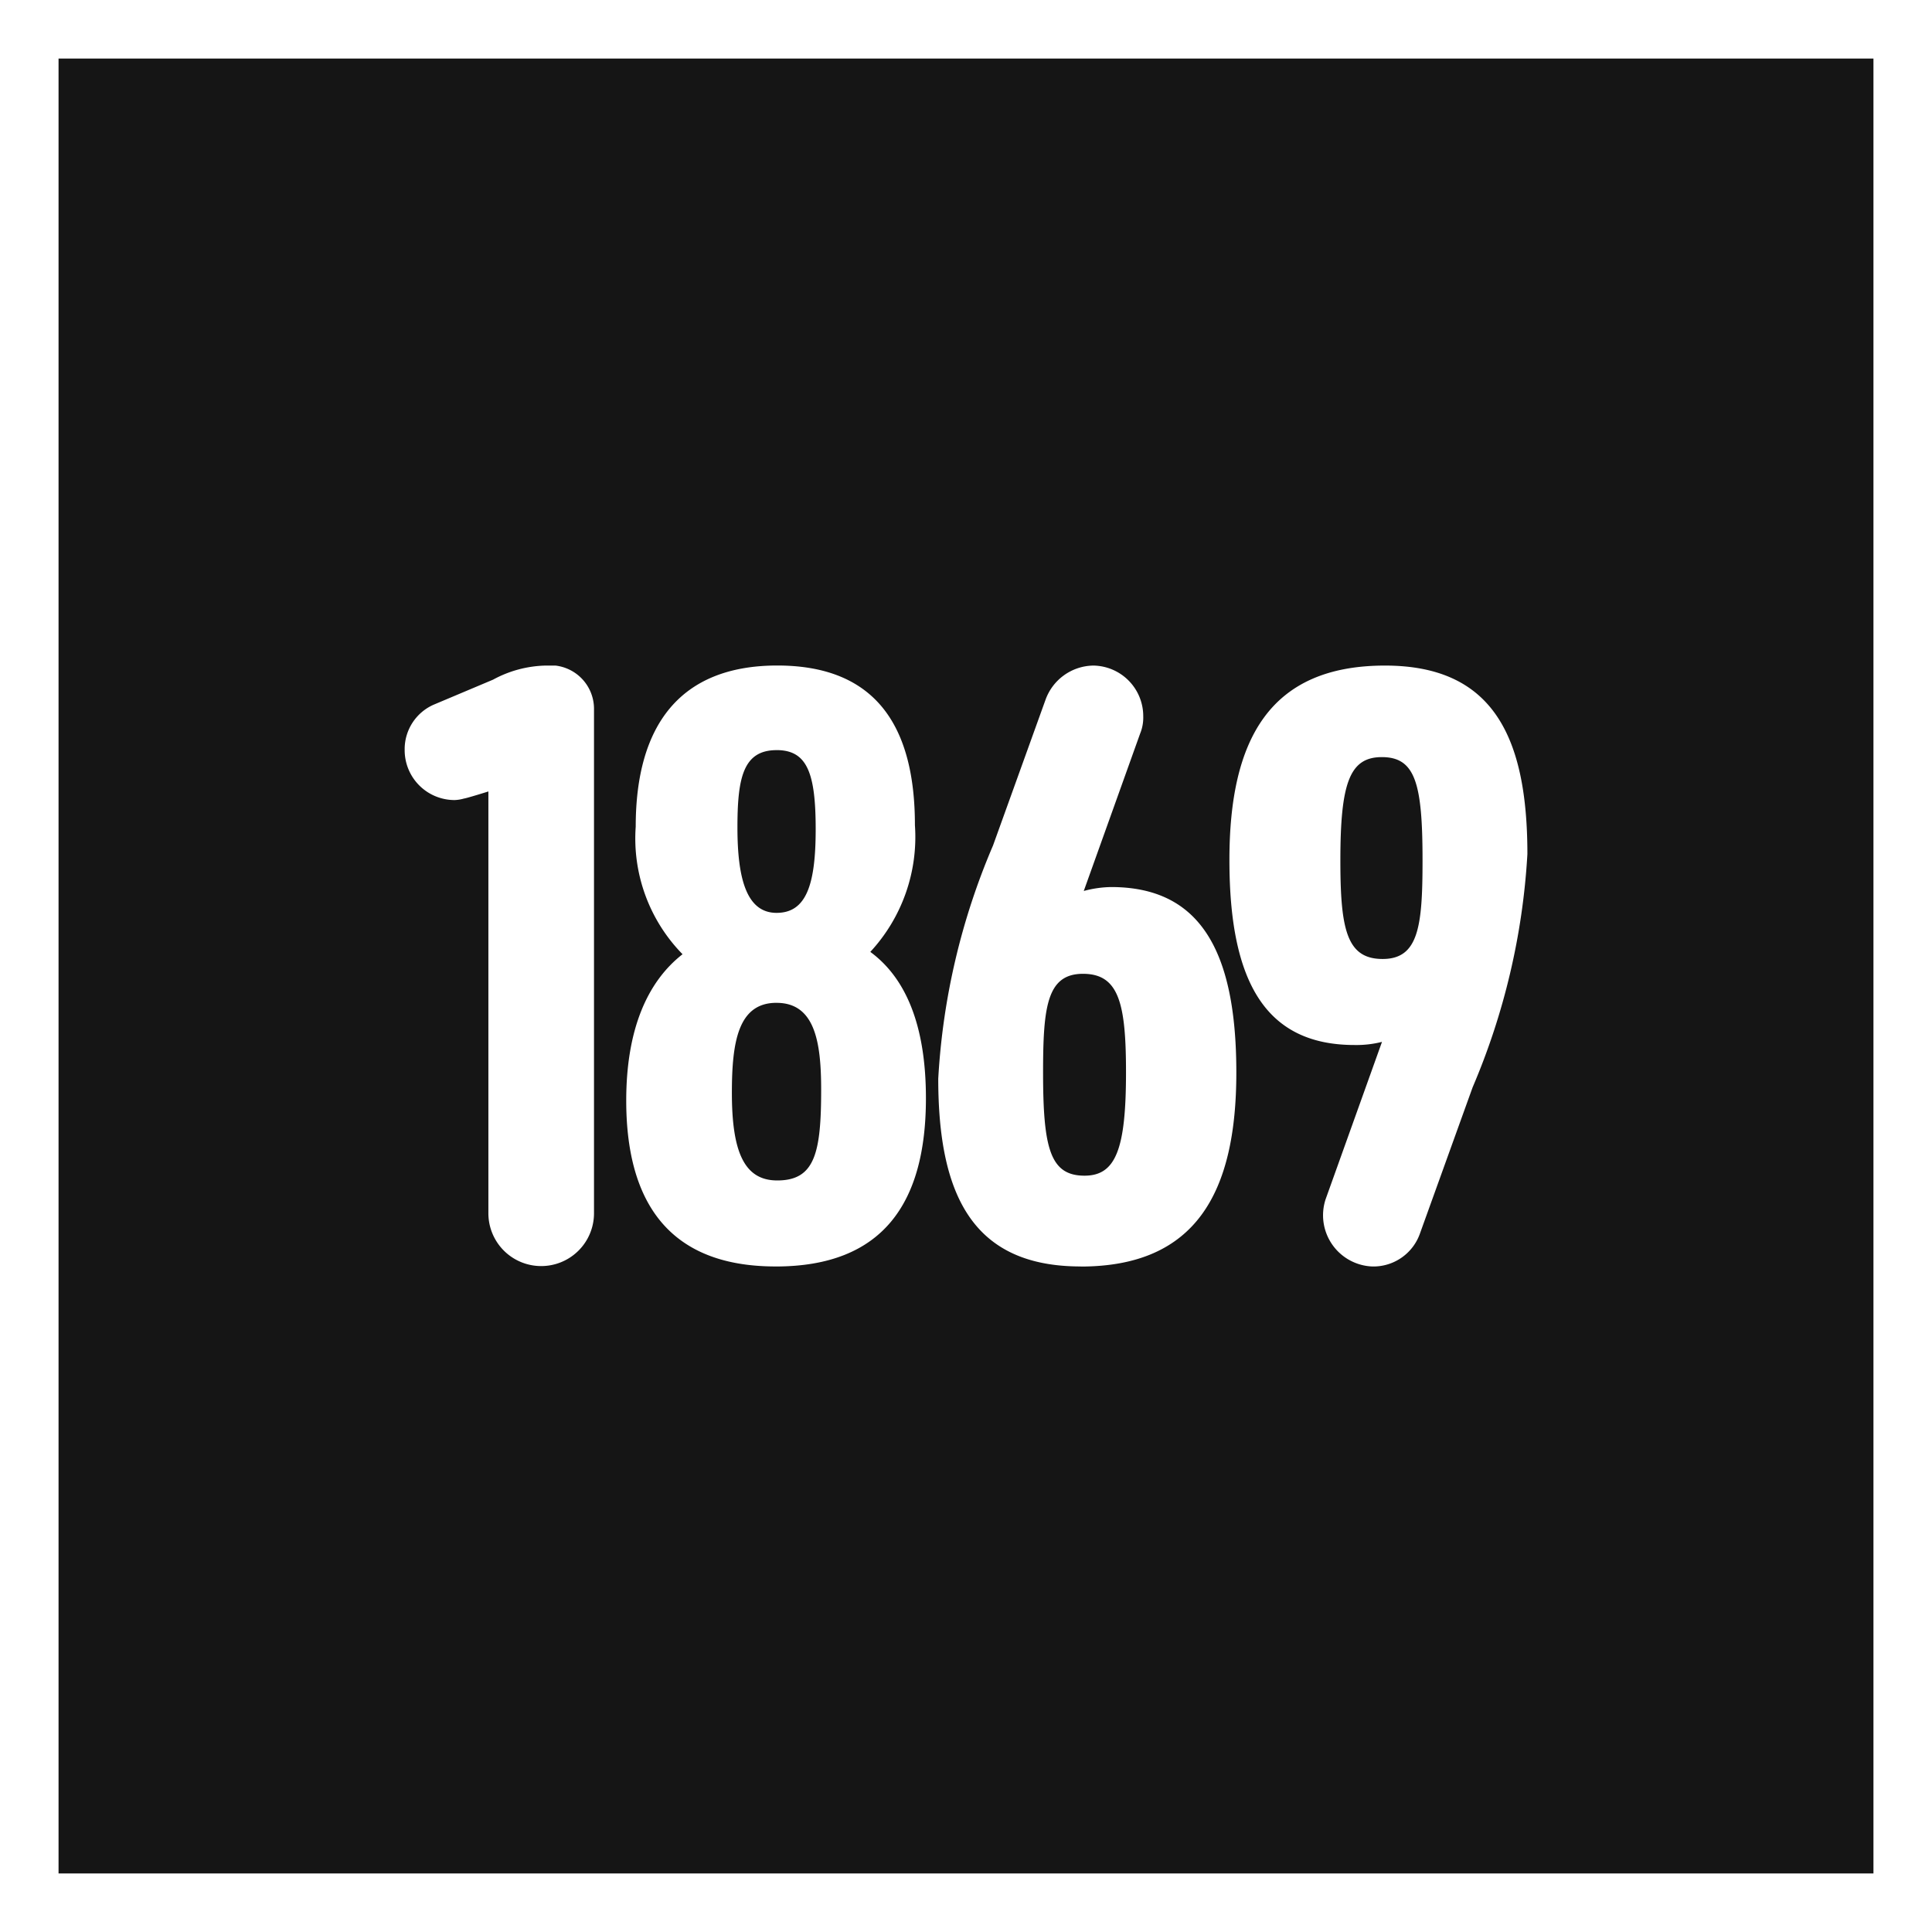
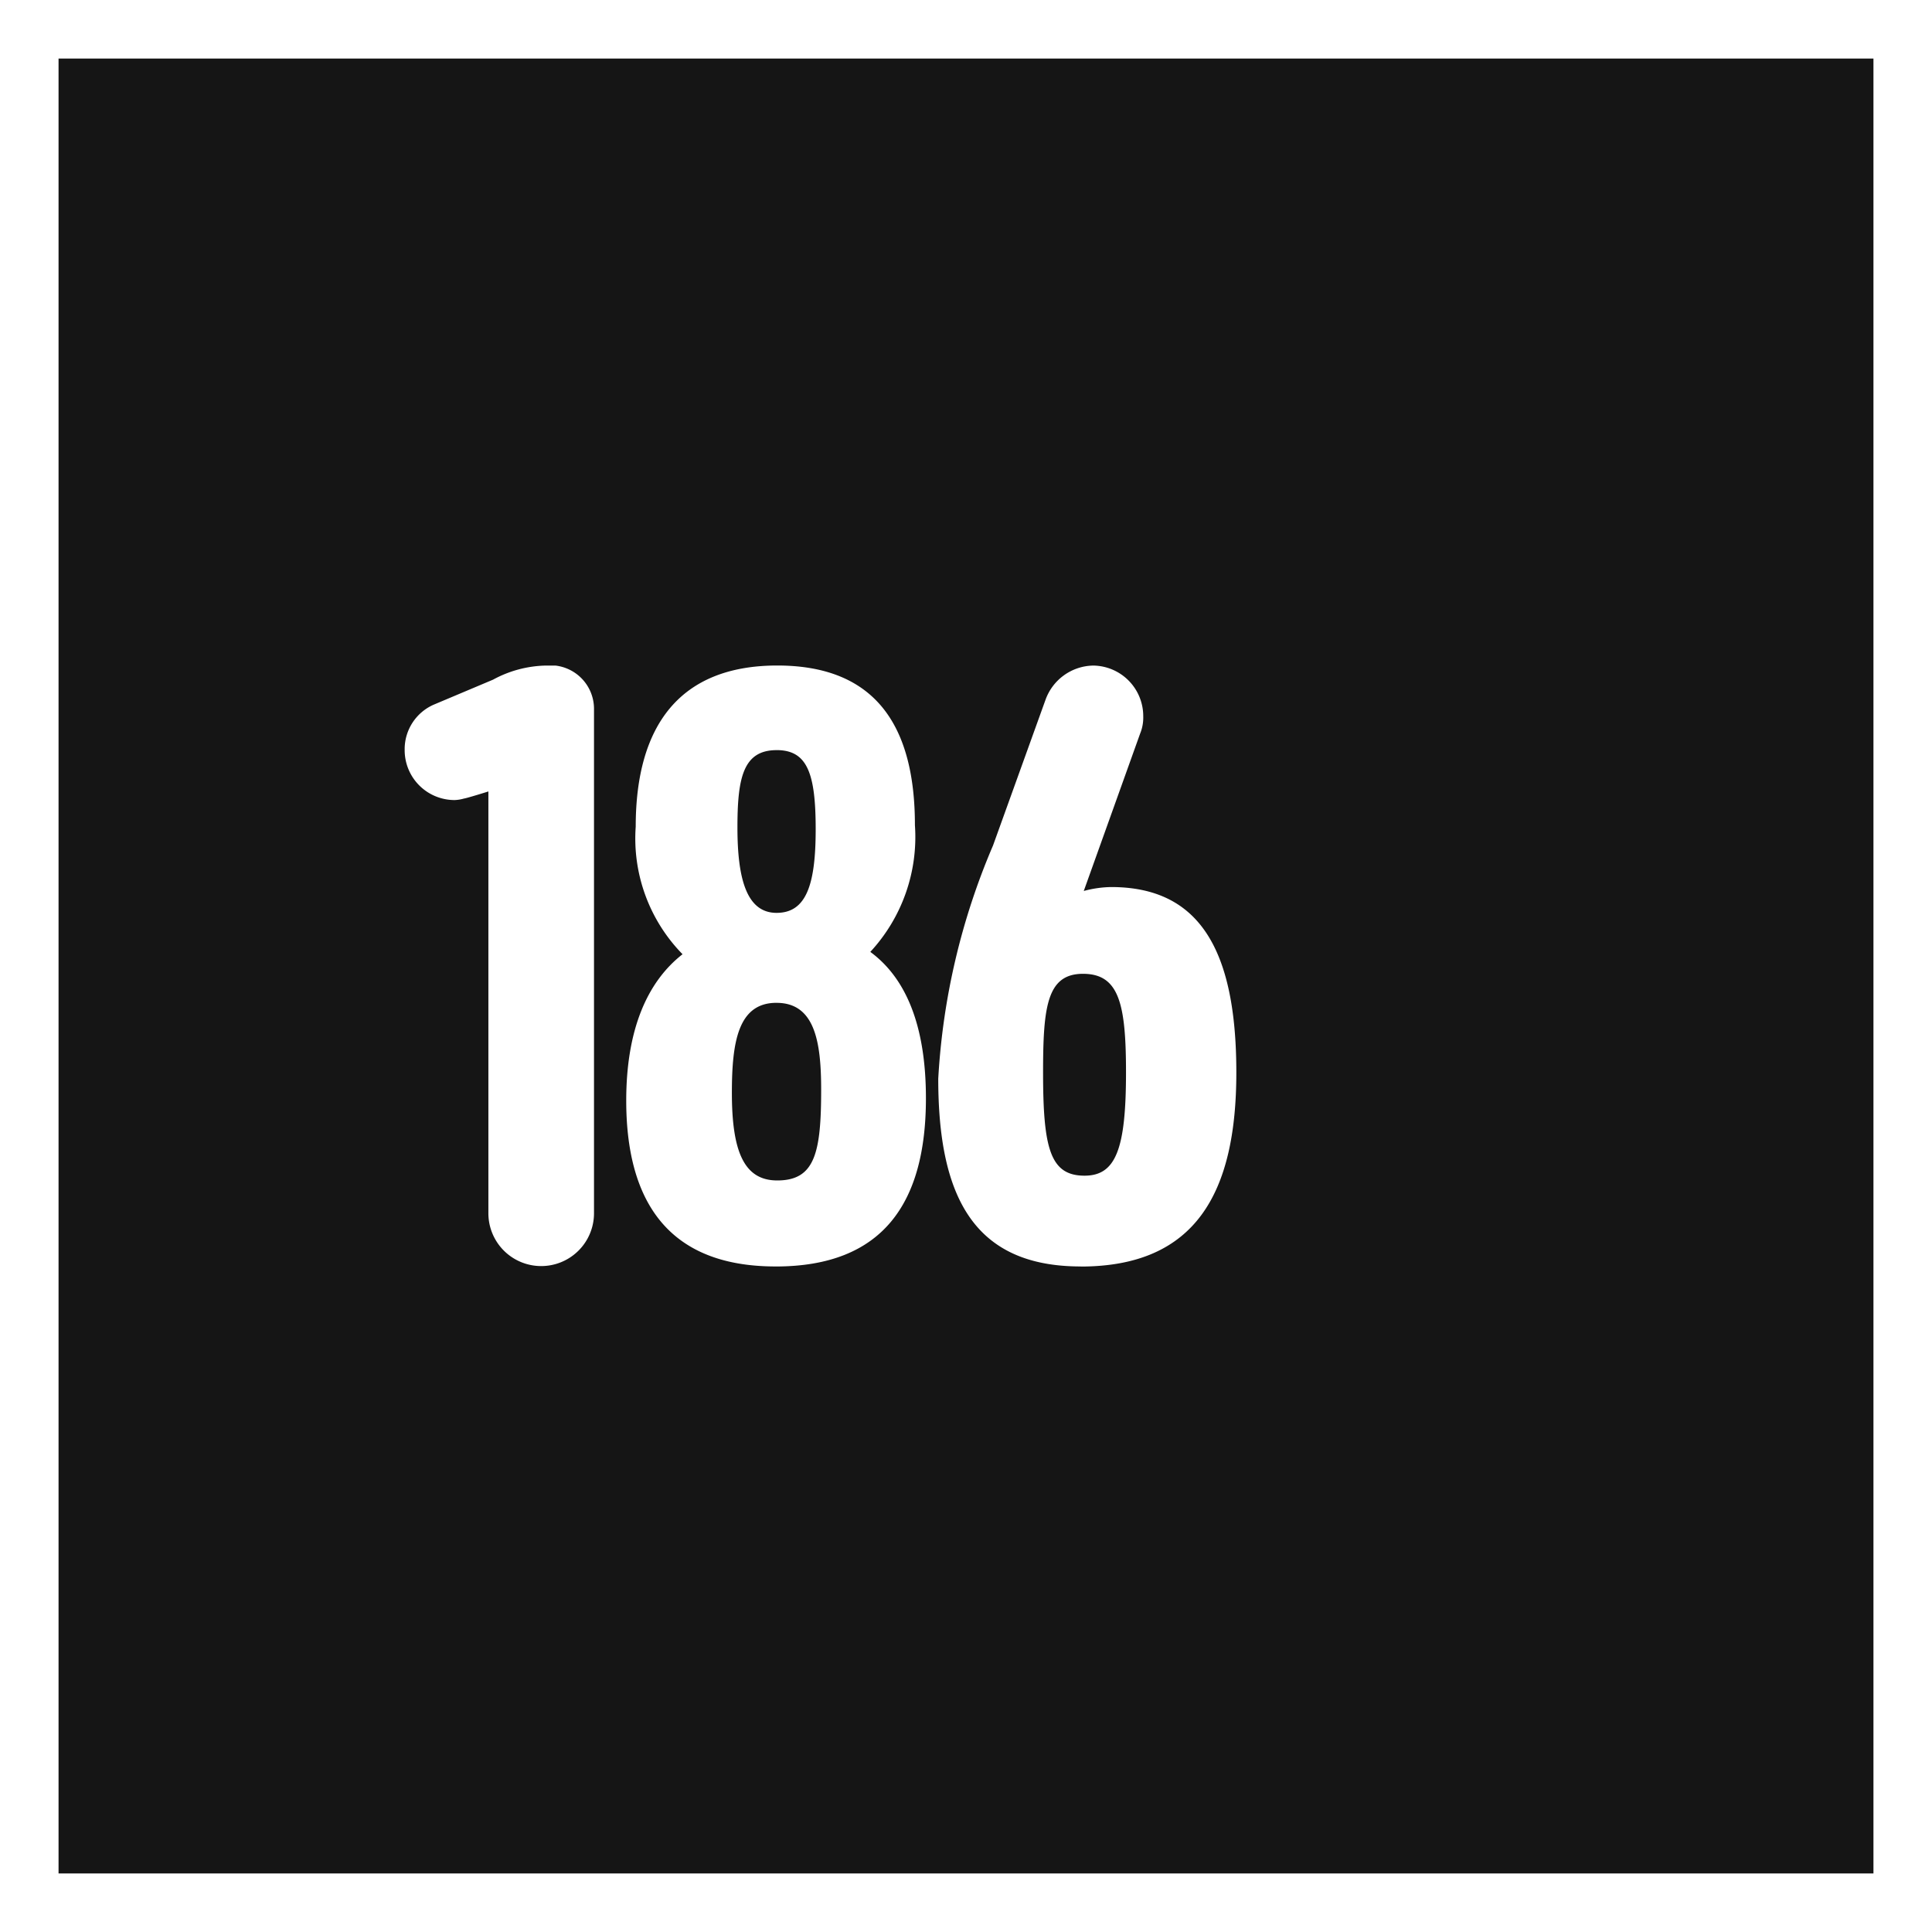
<svg xmlns="http://www.w3.org/2000/svg" width="66" height="66" viewBox="0 0 66 66">
  <defs>
    <clipPath id="clip-path">
      <rect id="Rectangle_5172" data-name="Rectangle 5172" width="38.354" height="20.527" fill="#fff" />
    </clipPath>
  </defs>
  <g id="Group_28136" data-name="Group 28136" transform="translate(-13085.83 -6333)">
    <g id="Rectangle_5173" data-name="Rectangle 5173" transform="translate(13085.83 6333)" fill="#151515" stroke="#fff" stroke-width="2">
      <rect width="66" height="66" stroke="none" />
      <rect x="1" y="1" width="64" height="64" fill="none" />
    </g>
    <g id="Group_27485" data-name="Group 27485" transform="translate(13099.654 6355.737)">
      <g id="Group_27484" data-name="Group 27484" transform="translate(0 0)" clip-path="url(#clip-path)">
        <path id="Path_16478" data-name="Path 16478" d="M.989,1.337,3.02.481A3.926,3.926,0,0,1,4.811,0,1.488,1.488,0,0,1,6.468,1.5V18.71a1.8,1.8,0,1,1-3.608,0V4.3c-.08.027-.775.241-.829.241a1.334,1.334,0,0,1-.321.053A1.705,1.705,0,0,1,0,2.887a1.66,1.66,0,0,1,.989-1.55" transform="translate(0 0)" fill="#fff" />
        <path id="Path_16479" data-name="Path 16479" d="M25.879,20.527c-3.768,0-5.1-2.352-5.1-5.666,0-2.432.722-4.063,1.924-5a5.651,5.651,0,0,1-1.6-4.357c0-3.447,1.5-5.506,4.838-5.506,3.394,0,4.7,2.112,4.7,5.453a5.776,5.776,0,0,1-1.524,4.33c1.2.882,1.9,2.486,1.9,5,0,3.582-1.47,5.747-5.132,5.747m.027-9.007c-1.31,0-1.524,1.336-1.524,3.074,0,2.031.428,2.994,1.55,2.994,1.283,0,1.5-.935,1.5-3.1,0-1.63-.214-2.967-1.523-2.967m0-8.633c-1.149,0-1.337.962-1.337,2.646,0,1.764.321,2.913,1.337,2.913s1.336-.963,1.336-2.86c0-1.924-.294-2.7-1.336-2.7" transform="translate(-13.21 0)" fill="#fff" />
        <path id="Path_16480" data-name="Path 16480" d="M54.927,20.527c-3.662,0-4.864-2.405-4.864-6.415a23.548,23.548,0,0,1,1.871-7.965l1.791-4.971A1.763,1.763,0,0,1,55.355,0a1.728,1.728,0,0,1,1.711,1.737,1.44,1.44,0,0,1-.107.588L55.034,7.7a3.768,3.768,0,0,1,.936-.134c2.993,0,4.276,2.111,4.276,6.335,0,4.116-1.39,6.629-5.319,6.629m.08-10c-1.23,0-1.363,1.123-1.363,3.368,0,2.593.241,3.528,1.416,3.528,1.069,0,1.417-.909,1.417-3.528,0-2.352-.241-3.368-1.47-3.368" transform="translate(-31.835 0)" fill="#fff" />
-         <path id="Path_16481" data-name="Path 16481" d="M82.69,0c3.689,0,4.865,2.432,4.865,6.442a23.7,23.7,0,0,1-1.871,7.965l-1.791,4.971a1.687,1.687,0,0,1-1.63,1.15,1.751,1.751,0,0,1-1.6-2.3l1.925-5.373a3.579,3.579,0,0,1-.936.107c-2.994,0-4.276-2.085-4.276-6.308C77.371,2.512,78.761,0,82.69,0m-.08,10.023c1.23,0,1.363-1.122,1.363-3.368,0-2.619-.241-3.528-1.39-3.528-1.1,0-1.417.882-1.417,3.528,0,2.352.214,3.368,1.443,3.368" transform="translate(-49.201 0)" fill="#fff" />
      </g>
    </g>
  </g>
</svg>